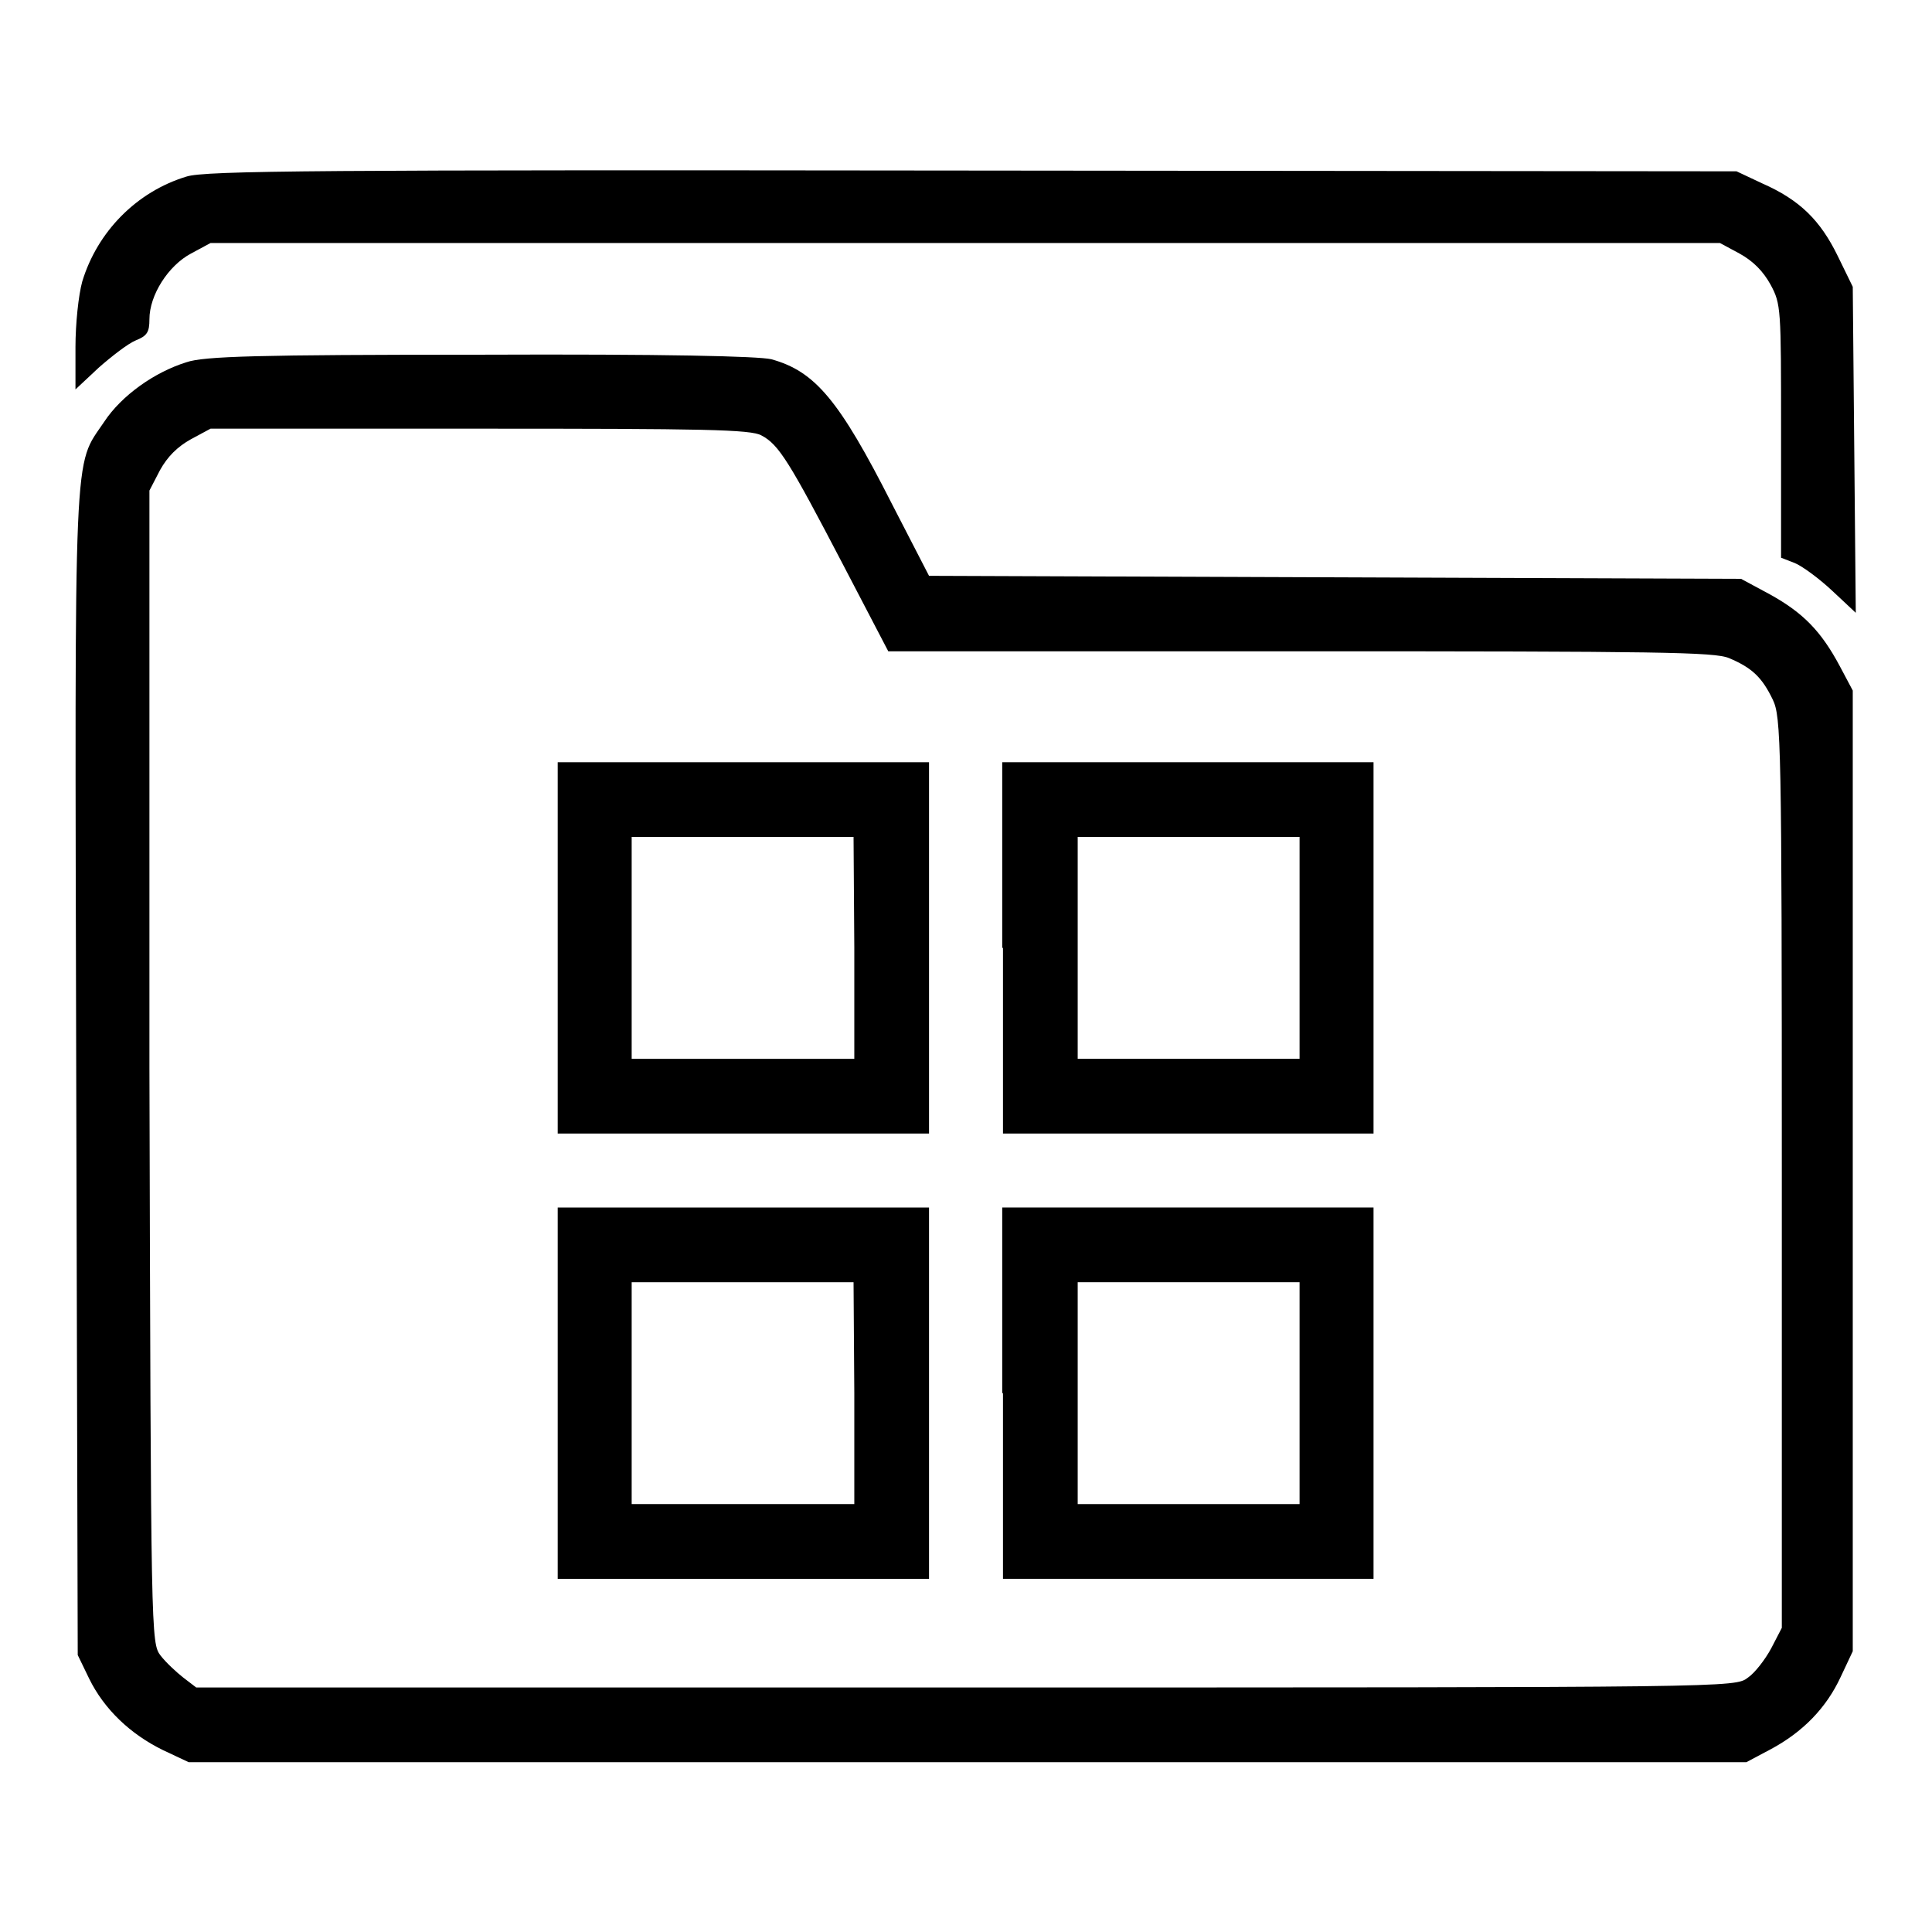
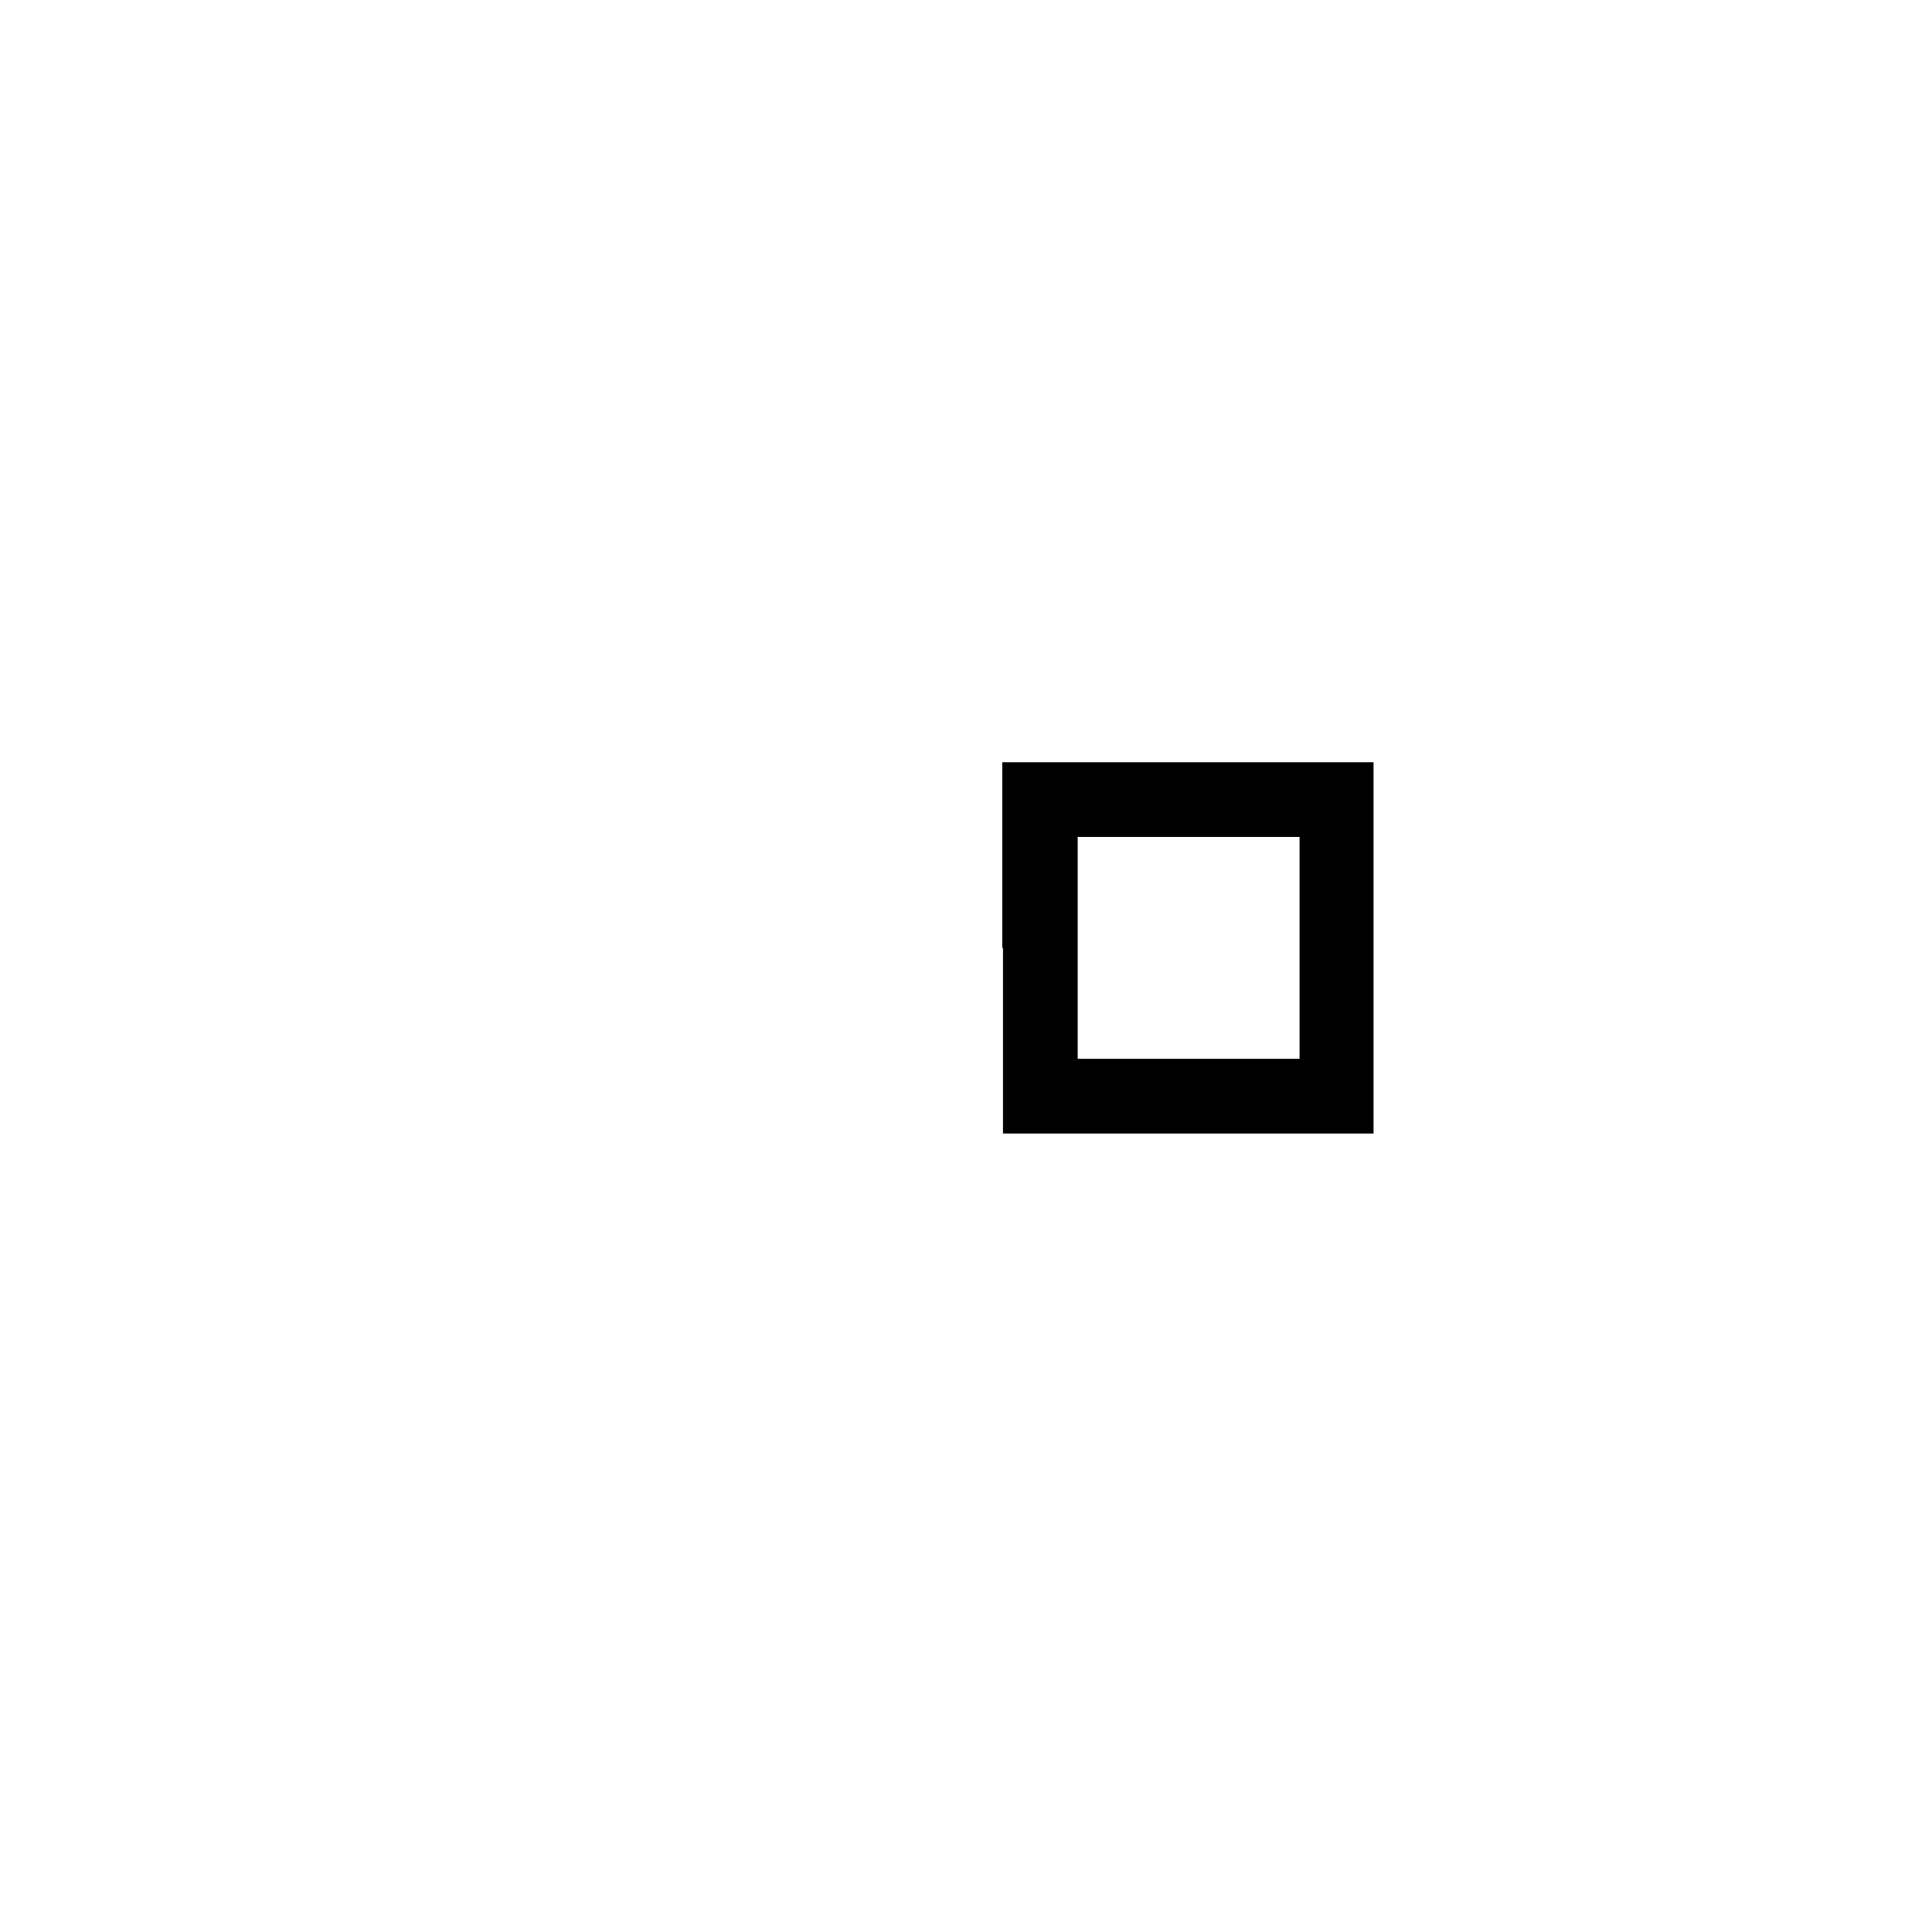
<svg xmlns="http://www.w3.org/2000/svg" version="1.1" x="0px" y="0px" viewBox="0 0 256 256" enable-background="new 0 0 256 256" xml:space="preserve">
  <g>
    <g>
      <g>
-         <path fill="#000000" d="M24.7,23.4c-6.6,2-11.8,7.3-13.8,13.9C10.4,39.1,10,42.9,10,46v5.6l3.1-2.9c1.7-1.5,3.9-3.2,4.9-3.6c1.5-0.6,1.8-1.1,1.8-2.8c0-3.2,2.5-7.1,5.5-8.7l2.6-1.4h100h100l2.6,1.4c1.8,1,3.1,2.3,4.1,4.1c1.4,2.6,1.4,3.1,1.4,19.4v16.8l1.8,0.7c1,0.4,3.3,2.1,5,3.7l3.1,2.9l-0.2-21.6l-0.2-21.6l-2-4.1c-2.3-4.7-5-7.4-10-9.6l-3.4-1.6l-101.4-0.1C42.4,22.5,27.1,22.6,24.7,23.4z" />
-         <path fill="#000000" d="M24.7,48c-4.2,1.3-8.6,4.4-10.9,7.9c-4.1,6.1-3.9,1.4-3.7,86.4l0.2,77l1.5,3.1c2,4.1,5.5,7.4,9.8,9.5l3.4,1.6h103.2h103.2l3.2-1.7c4.3-2.3,7.4-5.5,9.3-9.6l1.6-3.4v-63.6V91.5l-1.7-3.2c-2.5-4.7-4.9-7.1-9.2-9.5l-3.9-2.1l-53.8-0.2l-53.8-0.2l-4.9-9.5c-7-13.8-10.2-17.6-16-19.2c-1.7-0.4-13.9-0.7-38.7-0.6C34.2,47,27,47.2,24.7,48z M100.9,57.7c2.3,1.2,3.7,3.5,10.8,17.1l6,11.5h54.6c47.7,0,54.9,0.1,56.8,0.9c3.1,1.3,4.4,2.6,5.8,5.5c1.1,2.3,1.2,5.5,1.2,62.7v60.3l-1.4,2.7c-0.8,1.5-2.2,3.3-3.1,3.9c-1.7,1.3-1.8,1.3-103.7,1.3H26l-1.7-1.3c-0.9-0.7-2.3-2-3-2.9c-1.3-1.7-1.3-2-1.5-78L19.8,65l1.4-2.7c1-1.8,2.3-3.1,4.1-4.1l2.6-1.4h35.6C93.3,56.8,99.5,56.9,100.9,57.7z" />
-         <path fill="#000000" d="M73.9,125.6v24.6h24.6h24.6v-24.6V101H98.5H73.9V125.6z M113.2,125.6v14.7H98.5H83.7v-14.7v-14.7h14.7h14.7L113.2,125.6L113.2,125.6z" />
        <path fill="#000000" d="M132.9,125.6v24.6h24.6H182v-24.6V101h-24.6h-24.6V125.6z M172.2,125.6v14.7h-14.7h-14.7v-14.7v-14.7h14.7h14.7V125.6z" />
-         <path fill="#000000" d="M73.9,184.6v24.6h24.6h24.6v-24.6V160H98.5H73.9V184.6z M113.2,184.6v14.7H98.5H83.7v-14.7v-14.7h14.7h14.7L113.2,184.6L113.2,184.6z" />
-         <path fill="#000000" d="M132.9,184.6v24.6h24.6H182v-24.6V160h-24.6h-24.6V184.6z M172.2,184.6v14.7h-14.7h-14.7v-14.7v-14.7h14.7h14.7V184.6z" />
      </g>
    </g>
  </g>
</svg>